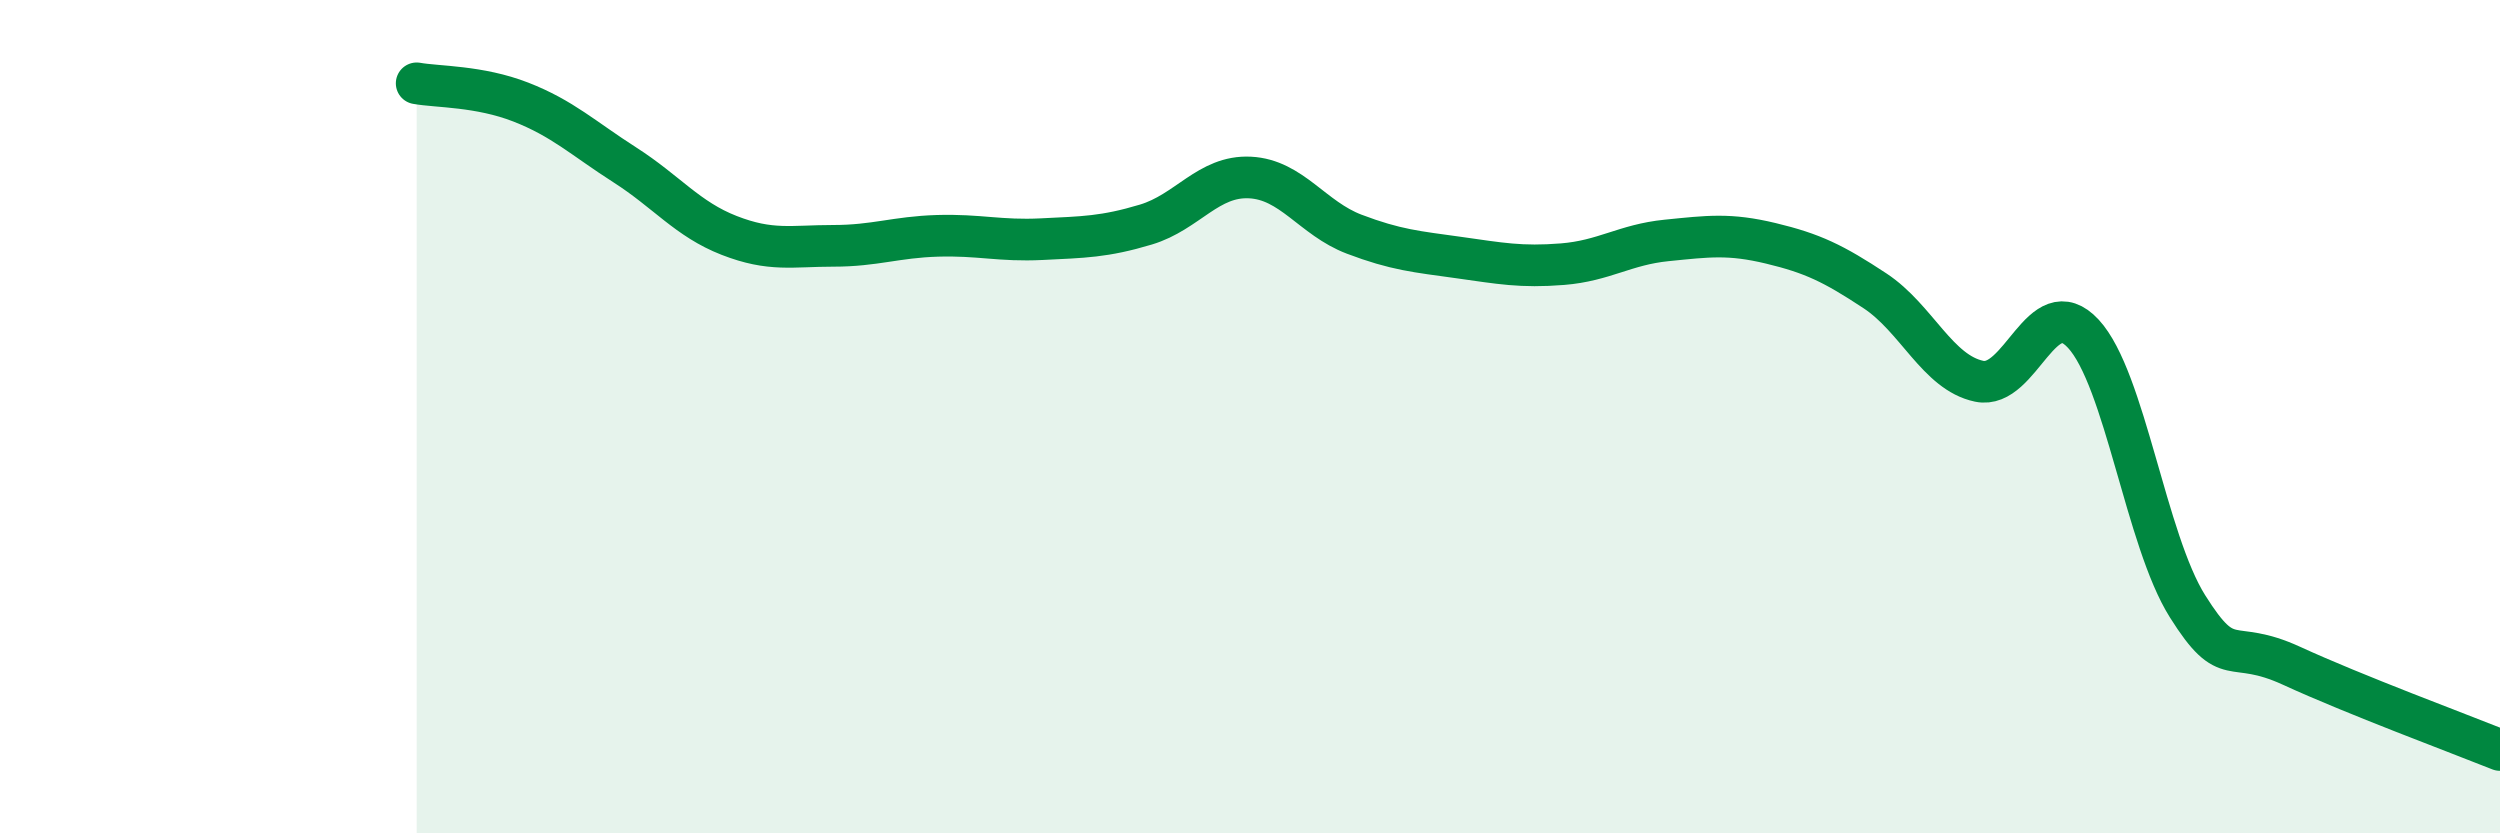
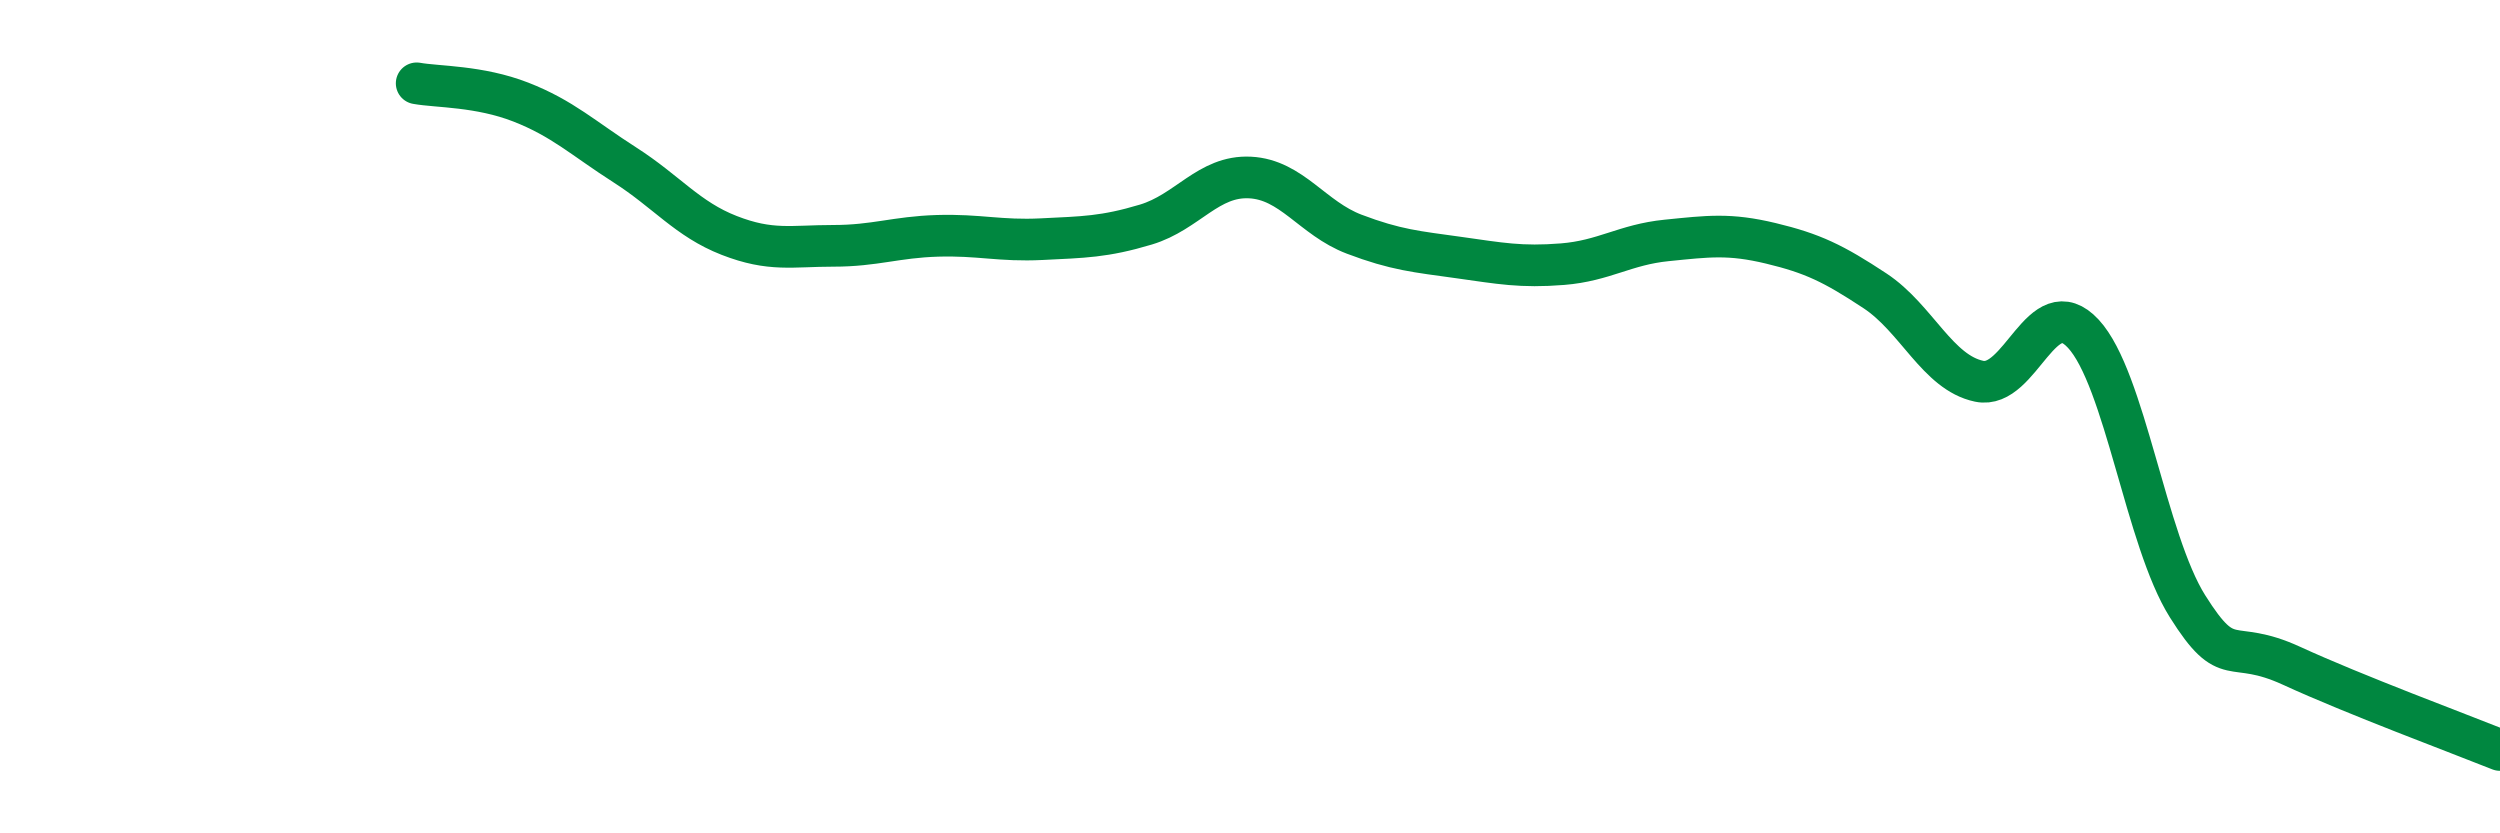
<svg xmlns="http://www.w3.org/2000/svg" width="60" height="20" viewBox="0 0 60 20">
-   <path d="M 10,2 C 10.5,2.09 11.5,2.06 12.5,2.45 C 13.5,2.84 14,3.32 15,3.96 C 16,4.6 16.5,5.26 17.5,5.65 C 18.5,6.04 19,5.9 20,5.9 C 21,5.9 21.5,5.69 22.5,5.66 C 23.5,5.63 24,5.79 25,5.74 C 26,5.69 26.5,5.69 27.5,5.39 C 28.5,5.09 29,4.21 30,4.26 C 31,4.31 31.5,5.24 32.5,5.62 C 33.5,6 34,6.04 35,6.18 C 36,6.32 36.5,6.42 37.5,6.34 C 38.5,6.26 39,5.87 40,5.77 C 41,5.67 41.5,5.6 42.5,5.84 C 43.5,6.08 44,6.32 45,6.98 C 46,7.64 46.5,8.94 47.5,9.15 C 48.5,9.36 49,6.93 50,8.01 C 51,9.09 51.5,12.96 52.5,14.55 C 53.5,16.14 53.5,15.29 55,15.98 C 56.5,16.67 59,17.6 60,18L60 20L10 20Z" fill="#008740" opacity="0.1" stroke-linecap="round" stroke-linejoin="round" />
  <path d="M 10,2 C 10.5,2.09 11.5,2.06 12.5,2.45 C 13.5,2.84 14,3.32 15,3.96 C 16,4.6 16.5,5.26 17.5,5.65 C 18.5,6.04 19,5.9 20,5.9 C 21,5.9 21.5,5.69 22.5,5.66 C 23.5,5.63 24,5.79 25,5.74 C 26,5.69 26.5,5.69 27.5,5.39 C 28.5,5.09 29,4.21 30,4.26 C 31,4.31 31.5,5.24 32.5,5.62 C 33.5,6 34,6.04 35,6.18 C 36,6.32 36.5,6.42 37.5,6.34 C 38.5,6.26 39,5.87 40,5.77 C 41,5.67 41.5,5.6 42.5,5.84 C 43.5,6.08 44,6.32 45,6.98 C 46,7.64 46.5,8.94 47.5,9.15 C 48.5,9.36 49,6.93 50,8.01 C 51,9.09 51.5,12.96 52.5,14.55 C 53.5,16.14 53.5,15.29 55,15.98 C 56.5,16.67 59,17.6 60,18" stroke="#008740" stroke-width="1" fill="none" stroke-linecap="round" stroke-linejoin="round" />
</svg>